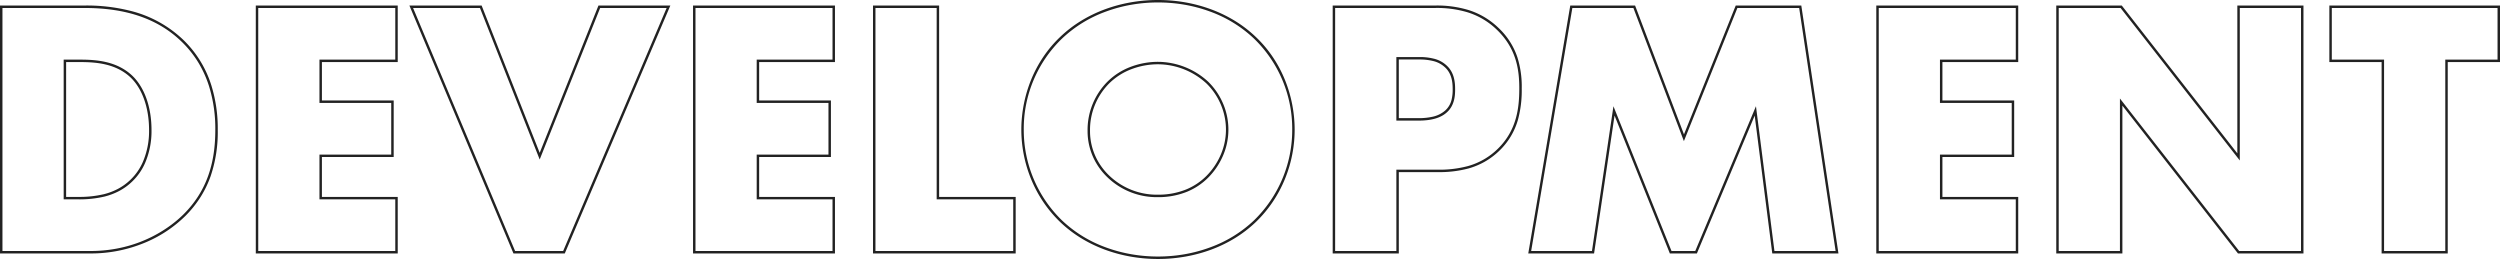
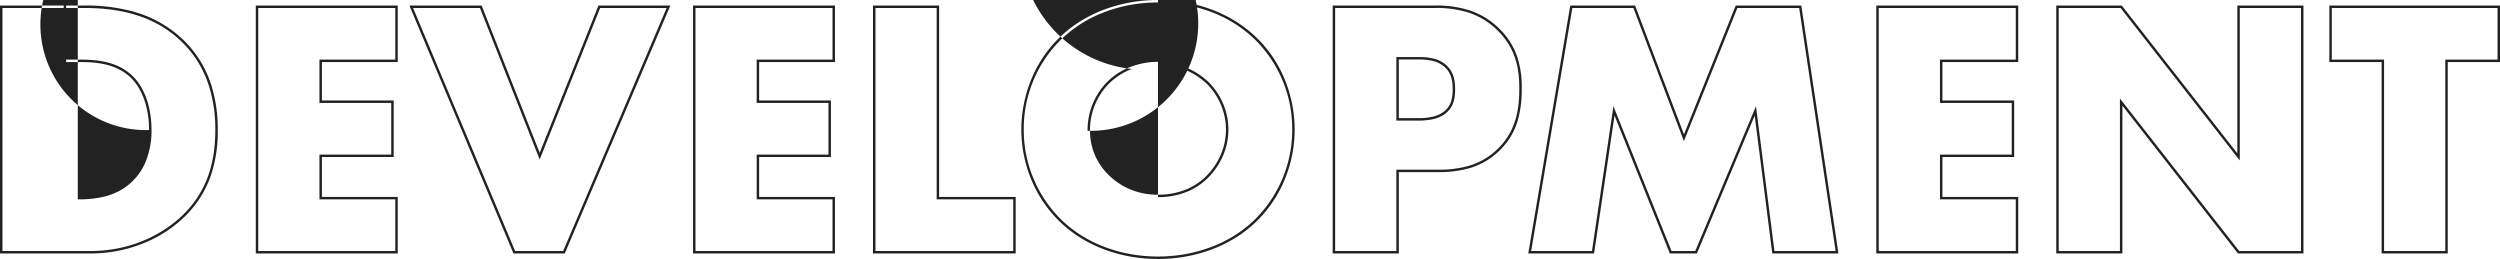
<svg xmlns="http://www.w3.org/2000/svg" width="1018.9" height="105.55" viewBox="0 0 1018.9 105.55">
-   <path d="M-32.775,2.75a64.37,64.37,0,0,1-11.081-.957A60.576,60.576,0,0,1-54.417-1.05a55.384,55.384,0,0,1-9.69-4.69,50.307,50.307,0,0,1-8.463-6.5A50.613,50.613,0,0,1-79.594-20.6a52.037,52.037,0,0,1-4.963-9.357A53.441,53.441,0,0,1-87.5-39.885a53,53,0,0,1-.972-10.065,54.358,54.358,0,0,1,3.918-20.175,51.446,51.446,0,0,1,4.963-9.382,48.907,48.907,0,0,1,7.026-8.307,50.3,50.3,0,0,1,8.461-6.5A55.385,55.385,0,0,1-54.417-99a60.576,60.576,0,0,1,10.562-2.843,64.37,64.37,0,0,1,11.081-.957,64.37,64.37,0,0,1,11.081.957A60.576,60.576,0,0,1-11.132-99a55.384,55.384,0,0,1,9.69,4.69,50.307,50.307,0,0,1,8.463,6.5,48.9,48.9,0,0,1,7.024,8.3,51.446,51.446,0,0,1,4.963,9.382A54.358,54.358,0,0,1,22.925-49.95a53,53,0,0,1-.972,10.065,53.441,53.441,0,0,1-2.946,9.923A52.037,52.037,0,0,1,14.044-20.6a50.617,50.617,0,0,1-7.023,8.366,50.313,50.313,0,0,1-8.464,6.5,55.384,55.384,0,0,1-9.69,4.69A60.575,60.575,0,0,1-21.694,1.793,64.37,64.37,0,0,1-32.775,2.75Zm0-104.55a63.371,63.371,0,0,0-10.908.942,59.569,59.569,0,0,0-10.387,2.8,51.368,51.368,0,0,0-17.81,10.974,51.075,51.075,0,0,0-15.6,37.139,51.366,51.366,0,0,0,15.6,36.989A51.366,51.366,0,0,0-54.07-1.988,59.569,59.569,0,0,0-43.683.808a63.371,63.371,0,0,0,10.908.942A63.371,63.371,0,0,0-21.867.808a59.569,59.569,0,0,0,10.387-2.8A51.368,51.368,0,0,0,6.33-12.961a51.366,51.366,0,0,0,15.6-36.989A51.074,51.074,0,0,0,6.332-87.086,51.372,51.372,0,0,0-11.48-98.062a59.569,59.569,0,0,0-10.387-2.8A63.371,63.371,0,0,0-32.775-101.8ZM492.875.5h-26.95v-78h-21.3v-23.05h69.55V-77.5h-21.3Zm-25.95-1h24.95v-78h21.3V-99.55h-67.55V-78.5h21.3Zm-32.85,1H407.381L360.275-59.749V.5h-26.95V-100.55h26.694L407.125-40.3V-100.55h26.95Zm-26.206-1h25.206V-99.55h-24.95V-37.4L359.531-99.55H334.325V-.5h24.95V-62.651ZM317.825.5h-57.85V-100.55h57.85V-77.5h-30.9v15.65h29.25V-38.8h-29.25v16.25h30.9Zm-56.85-1h55.85V-21.55h-30.9V-39.8h29.25V-60.85h-29.25V-78.5h30.9V-99.55h-55.85ZM244.556.5H217.585l-.056-.437-7.114-55.75L186.858.5H175.837L153.3-55.7,144.956.5H118.133l.1-.584L135.253-100.55H161.67l.122.323,19.8,52.2,21.1-52.525h26.719l.064.426Zm-26.09-1h24.929l-14.85-99.05H203.363l-21.8,54.275L160.98-99.55H136.1L119.317-.5h24.777l8.758-59,23.662,59h9.679l24.742-59.013ZM65.375.5H38.425V-100.55h41.9a44.312,44.312,0,0,1,13.217,1.766,30.774,30.774,0,0,1,12.479,7.373,28.99,28.99,0,0,1,7.7,12.016,39.58,39.58,0,0,1,1.75,12.644,45.523,45.523,0,0,1-1.52,12.7,28.068,28.068,0,0,1-7.48,12.556,29.468,29.468,0,0,1-6.19,4.666,30.052,30.052,0,0,1-6.473,2.677,45.609,45.609,0,0,1-12.587,1.5H65.375Zm-25.95-1h24.95V-33.65h16.85a44.665,44.665,0,0,0,12.313-1.462,28.011,28.011,0,0,0,12.237-7.095c7.667-7.519,8.7-16.626,8.7-24.543,0-7.489-1.087-16.19-9.146-23.94a29.8,29.8,0,0,0-12.083-7.139A43.33,43.33,0,0,0,80.325-99.55h-40.9Zm-130.2,1h-58.15V-100.55h26.95v78h31.2Zm-57.15-1h56.15V-21.55h-31.2v-78h-24.95Zm-16.5,1h-57.85V-100.55h57.85V-77.5h-30.9v15.65h29.25V-38.8h-29.25v16.25h30.9Zm-56.85-1h55.85V-21.55h-30.9V-39.8h29.25V-60.85h-29.25V-78.5h30.9V-99.55h-55.85Zm-53.27,1h-20.913l-.129-.307L-337.877-100.55h29.442l.125.317,23.538,59.727,23.958-60.044h29.3l-.3.7Zm-20.248-1h19.587l42.174-99.05h-27.1l-24.642,61.756L-309.115-99.55h-27.258Zm-47.832,1h-57.85V-100.55h57.85V-77.5h-30.9v15.65h29.25V-38.8h-29.25v16.25h30.9Zm-56.85-1h55.85V-21.55h-30.9V-39.8h29.25V-60.85h-29.25V-78.5h30.9V-99.55h-55.85Zm-68.45,1h-36.8V-100.55h34.55A72.584,72.584,0,0,1-451.239-98.3,47.817,47.817,0,0,1-430.078-86.61a44.021,44.021,0,0,1,11.492,18.6A59.235,59.235,0,0,1-415.975-49.8a55.8,55.8,0,0,1-2.9,18.785,42.477,42.477,0,0,1-4.077,8.46,44.508,44.508,0,0,1-6.222,7.759A51.581,51.581,0,0,1-445.1-4.135,57.223,57.223,0,0,1-467.925.5Zm-35.8-1h35.8c20.8,0,33.535-10.492,38.047-15,8.8-8.8,12.9-19.7,12.9-34.3a58.255,58.255,0,0,0-2.564-17.9,44.6,44.6,0,0,0-4.2-9.366,42.612,42.612,0,0,0-7.033-8.819c-9.525-9.192-22.413-13.66-39.4-13.66h-33.55Zm30.7-21.05h-5.75V-78.5h6.8c6.972,0,14.923.764,21.04,6.433,5.06,4.753,7.96,12.868,7.96,22.267a32.827,32.827,0,0,1-2.631,13.46,23.421,23.421,0,0,1-5.173,7.45,23.41,23.41,0,0,1-5.5,3.992,26.767,26.767,0,0,1-5.845,2.207A44.379,44.379,0,0,1-473.025-21.55Zm-4.75-1h4.75a43.446,43.446,0,0,0,10.658-1.11,25.763,25.763,0,0,0,5.626-2.124,22.413,22.413,0,0,0,5.266-3.824l0,0a22.427,22.427,0,0,0,4.951-7.136A31.837,31.837,0,0,0-443.975-49.8c0-9.124-2.785-16.973-7.642-21.536-5.861-5.432-13.58-6.164-20.358-6.164h-5.8Zm445,.1a28.959,28.959,0,0,1-20.6-8.091,26.58,26.58,0,0,1-5.482-7.47A25.839,25.839,0,0,1-61.475-49.5a27.914,27.914,0,0,1,8.1-20.008,26.852,26.852,0,0,1,9.622-6.11A31.486,31.486,0,0,1-32.775-77.6a30.431,30.431,0,0,1,20.444,8.087l0,0a27.336,27.336,0,0,1,5.9,8.519A27.123,27.123,0,0,1-4.075-49.95,26.863,26.863,0,0,1-6.424-39.023a28.786,28.786,0,0,1-5.9,8.626,26.233,26.233,0,0,1-8.639,5.753A31,31,0,0,1-32.775-22.45Zm0-54.15A30.475,30.475,0,0,0-43.4-74.682,25.86,25.86,0,0,0-52.671-68.8l-.005,0a26.91,26.91,0,0,0-7.8,19.292,24.845,24.845,0,0,0,2.518,11.048,25.58,25.58,0,0,0,5.279,7.191,27.98,27.98,0,0,0,19.9,7.811A30,30,0,0,0-21.34-25.569,25.24,25.24,0,0,0-13.028-31.1a27.778,27.778,0,0,0,5.69-8.324A25.867,25.867,0,0,0-5.075-49.95,26.127,26.127,0,0,0-7.338-60.585a26.33,26.33,0,0,0-5.68-8.2h0A29.407,29.407,0,0,0-32.775-76.6ZM73.575-53.65h-9.2v-25.9h9.35a23.362,23.362,0,0,1,5.786.634,11.619,11.619,0,0,1,5.676,3.121c2.781,2.788,3.138,6.458,3.138,9.345,0,1.959,0,6.546-3.468,9.524C82.451-54.752,78.656-53.65,73.575-53.65Zm-8.2-1h8.2a24.623,24.623,0,0,0,5.2-.5,11.566,11.566,0,0,0,5.413-2.526l.01-.009a8.532,8.532,0,0,0,2.673-4.434,17.065,17.065,0,0,0,.452-4.336c0-2.7-.324-6.117-2.854-8.646l-.009-.009a10.64,10.64,0,0,0-5.2-2.842,22.392,22.392,0,0,0-5.539-.6h-8.35Z" transform="translate(504.725 102.8)" fill="#222" />
+   <path d="M-32.775,2.75a64.37,64.37,0,0,1-11.081-.957A60.576,60.576,0,0,1-54.417-1.05a55.384,55.384,0,0,1-9.69-4.69,50.307,50.307,0,0,1-8.463-6.5A50.613,50.613,0,0,1-79.594-20.6a52.037,52.037,0,0,1-4.963-9.357A53.441,53.441,0,0,1-87.5-39.885a53,53,0,0,1-.972-10.065,54.358,54.358,0,0,1,3.918-20.175,51.446,51.446,0,0,1,4.963-9.382,48.907,48.907,0,0,1,7.026-8.307,50.3,50.3,0,0,1,8.461-6.5A55.385,55.385,0,0,1-54.417-99a60.576,60.576,0,0,1,10.562-2.843,64.37,64.37,0,0,1,11.081-.957,64.37,64.37,0,0,1,11.081.957A60.576,60.576,0,0,1-11.132-99a55.384,55.384,0,0,1,9.69,4.69,50.307,50.307,0,0,1,8.463,6.5,48.9,48.9,0,0,1,7.024,8.3,51.446,51.446,0,0,1,4.963,9.382A54.358,54.358,0,0,1,22.925-49.95a53,53,0,0,1-.972,10.065,53.441,53.441,0,0,1-2.946,9.923A52.037,52.037,0,0,1,14.044-20.6a50.617,50.617,0,0,1-7.023,8.366,50.313,50.313,0,0,1-8.464,6.5,55.384,55.384,0,0,1-9.69,4.69A60.575,60.575,0,0,1-21.694,1.793,64.37,64.37,0,0,1-32.775,2.75Zm0-104.55a63.371,63.371,0,0,0-10.908.942,59.569,59.569,0,0,0-10.387,2.8,51.368,51.368,0,0,0-17.81,10.974,51.075,51.075,0,0,0-15.6,37.139,51.366,51.366,0,0,0,15.6,36.989A51.366,51.366,0,0,0-54.07-1.988,59.569,59.569,0,0,0-43.683.808a63.371,63.371,0,0,0,10.908.942A63.371,63.371,0,0,0-21.867.808a59.569,59.569,0,0,0,10.387-2.8A51.368,51.368,0,0,0,6.33-12.961a51.366,51.366,0,0,0,15.6-36.989A51.074,51.074,0,0,0,6.332-87.086,51.372,51.372,0,0,0-11.48-98.062a59.569,59.569,0,0,0-10.387-2.8A63.371,63.371,0,0,0-32.775-101.8ZM492.875.5h-26.95v-78h-21.3v-23.05h69.55V-77.5h-21.3Zm-25.95-1h24.95v-78h21.3V-99.55h-67.55V-78.5h21.3Zm-32.85,1H407.381L360.275-59.749V.5h-26.95V-100.55h26.694L407.125-40.3V-100.55h26.95Zm-26.206-1h25.206V-99.55h-24.95V-37.4L359.531-99.55H334.325V-.5h24.95V-62.651ZM317.825.5h-57.85V-100.55h57.85V-77.5h-30.9v15.65h29.25V-38.8h-29.25v16.25h30.9Zm-56.85-1h55.85V-21.55h-30.9V-39.8h29.25V-60.85h-29.25V-78.5h30.9V-99.55h-55.85ZM244.556.5H217.585l-.056-.437-7.114-55.75L186.858.5H175.837L153.3-55.7,144.956.5H118.133l.1-.584L135.253-100.55H161.67l.122.323,19.8,52.2,21.1-52.525h26.719l.064.426Zm-26.09-1h24.929l-14.85-99.05H203.363l-21.8,54.275L160.98-99.55H136.1L119.317-.5h24.777l8.758-59,23.662,59h9.679l24.742-59.013ZM65.375.5H38.425V-100.55h41.9a44.312,44.312,0,0,1,13.217,1.766,30.774,30.774,0,0,1,12.479,7.373,28.99,28.99,0,0,1,7.7,12.016,39.58,39.58,0,0,1,1.75,12.644,45.523,45.523,0,0,1-1.52,12.7,28.068,28.068,0,0,1-7.48,12.556,29.468,29.468,0,0,1-6.19,4.666,30.052,30.052,0,0,1-6.473,2.677,45.609,45.609,0,0,1-12.587,1.5H65.375Zm-25.95-1h24.95V-33.65h16.85a44.665,44.665,0,0,0,12.313-1.462,28.011,28.011,0,0,0,12.237-7.095c7.667-7.519,8.7-16.626,8.7-24.543,0-7.489-1.087-16.19-9.146-23.94a29.8,29.8,0,0,0-12.083-7.139A43.33,43.33,0,0,0,80.325-99.55h-40.9Zm-130.2,1h-58.15V-100.55h26.95v78h31.2Zm-57.15-1h56.15V-21.55h-31.2v-78h-24.95Zm-16.5,1h-57.85V-100.55h57.85V-77.5h-30.9v15.65h29.25V-38.8h-29.25v16.25h30.9Zm-56.85-1h55.85V-21.55h-30.9V-39.8h29.25V-60.85h-29.25V-78.5h30.9V-99.55h-55.85Zm-53.27,1h-20.913l-.129-.307L-337.877-100.55h29.442l.125.317,23.538,59.727,23.958-60.044h29.3l-.3.7Zm-20.248-1h19.587l42.174-99.05h-27.1l-24.642,61.756L-309.115-99.55h-27.258Zm-47.832,1h-57.85V-100.55h57.85V-77.5h-30.9v15.65h29.25V-38.8h-29.25v16.25h30.9Zm-56.85-1h55.85V-21.55h-30.9V-39.8h29.25V-60.85h-29.25V-78.5h30.9V-99.55h-55.85Zm-68.45,1h-36.8V-100.55h34.55A72.584,72.584,0,0,1-451.239-98.3,47.817,47.817,0,0,1-430.078-86.61a44.021,44.021,0,0,1,11.492,18.6A59.235,59.235,0,0,1-415.975-49.8a55.8,55.8,0,0,1-2.9,18.785,42.477,42.477,0,0,1-4.077,8.46,44.508,44.508,0,0,1-6.222,7.759A51.581,51.581,0,0,1-445.1-4.135,57.223,57.223,0,0,1-467.925.5Zm-35.8-1h35.8c20.8,0,33.535-10.492,38.047-15,8.8-8.8,12.9-19.7,12.9-34.3a58.255,58.255,0,0,0-2.564-17.9,44.6,44.6,0,0,0-4.2-9.366,42.612,42.612,0,0,0-7.033-8.819c-9.525-9.192-22.413-13.66-39.4-13.66h-33.55m30.7-21.05h-5.75V-78.5h6.8c6.972,0,14.923.764,21.04,6.433,5.06,4.753,7.96,12.868,7.96,22.267a32.827,32.827,0,0,1-2.631,13.46,23.421,23.421,0,0,1-5.173,7.45,23.41,23.41,0,0,1-5.5,3.992,26.767,26.767,0,0,1-5.845,2.207A44.379,44.379,0,0,1-473.025-21.55Zm-4.75-1h4.75a43.446,43.446,0,0,0,10.658-1.11,25.763,25.763,0,0,0,5.626-2.124,22.413,22.413,0,0,0,5.266-3.824l0,0a22.427,22.427,0,0,0,4.951-7.136A31.837,31.837,0,0,0-443.975-49.8c0-9.124-2.785-16.973-7.642-21.536-5.861-5.432-13.58-6.164-20.358-6.164h-5.8Zm445,.1a28.959,28.959,0,0,1-20.6-8.091,26.58,26.58,0,0,1-5.482-7.47A25.839,25.839,0,0,1-61.475-49.5a27.914,27.914,0,0,1,8.1-20.008,26.852,26.852,0,0,1,9.622-6.11A31.486,31.486,0,0,1-32.775-77.6a30.431,30.431,0,0,1,20.444,8.087l0,0a27.336,27.336,0,0,1,5.9,8.519A27.123,27.123,0,0,1-4.075-49.95,26.863,26.863,0,0,1-6.424-39.023a28.786,28.786,0,0,1-5.9,8.626,26.233,26.233,0,0,1-8.639,5.753A31,31,0,0,1-32.775-22.45Zm0-54.15A30.475,30.475,0,0,0-43.4-74.682,25.86,25.86,0,0,0-52.671-68.8l-.005,0a26.91,26.91,0,0,0-7.8,19.292,24.845,24.845,0,0,0,2.518,11.048,25.58,25.58,0,0,0,5.279,7.191,27.98,27.98,0,0,0,19.9,7.811A30,30,0,0,0-21.34-25.569,25.24,25.24,0,0,0-13.028-31.1a27.778,27.778,0,0,0,5.69-8.324A25.867,25.867,0,0,0-5.075-49.95,26.127,26.127,0,0,0-7.338-60.585a26.33,26.33,0,0,0-5.68-8.2h0A29.407,29.407,0,0,0-32.775-76.6ZM73.575-53.65h-9.2v-25.9h9.35a23.362,23.362,0,0,1,5.786.634,11.619,11.619,0,0,1,5.676,3.121c2.781,2.788,3.138,6.458,3.138,9.345,0,1.959,0,6.546-3.468,9.524C82.451-54.752,78.656-53.65,73.575-53.65Zm-8.2-1h8.2a24.623,24.623,0,0,0,5.2-.5,11.566,11.566,0,0,0,5.413-2.526l.01-.009a8.532,8.532,0,0,0,2.673-4.434,17.065,17.065,0,0,0,.452-4.336c0-2.7-.324-6.117-2.854-8.646l-.009-.009a10.64,10.64,0,0,0-5.2-2.842,22.392,22.392,0,0,0-5.539-.6h-8.35Z" transform="translate(504.725 102.8)" fill="#222" />
</svg>